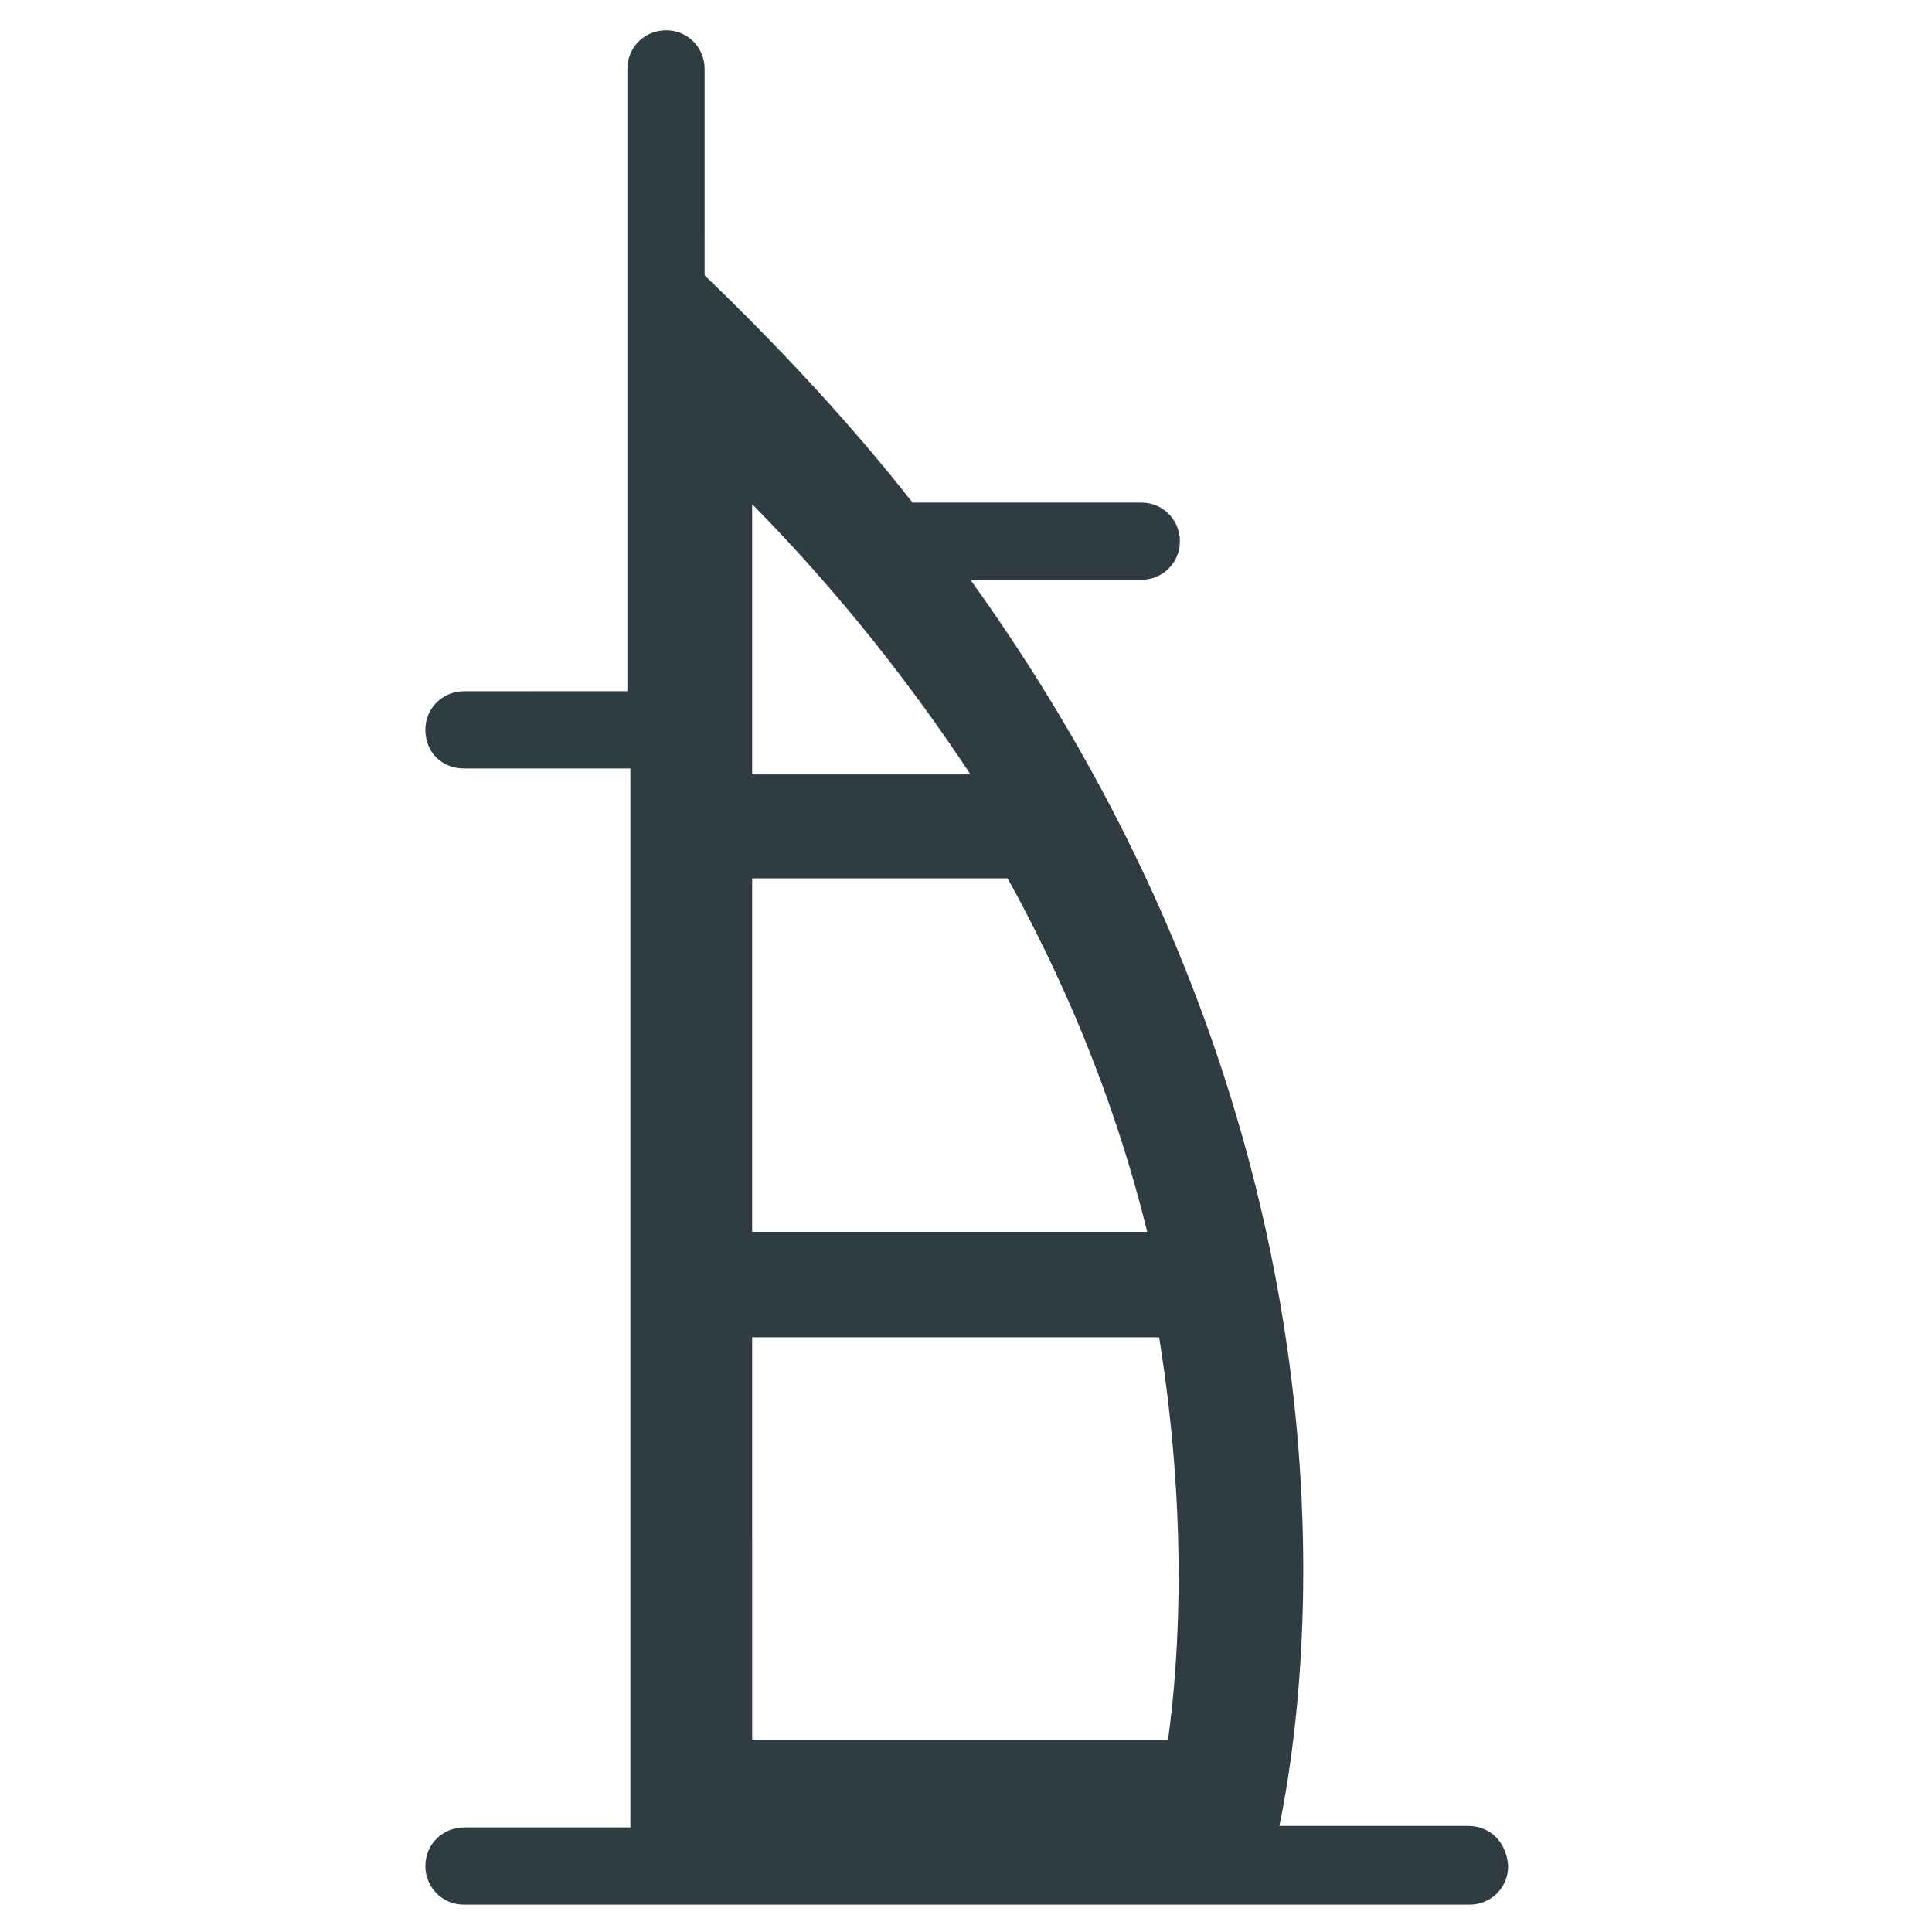
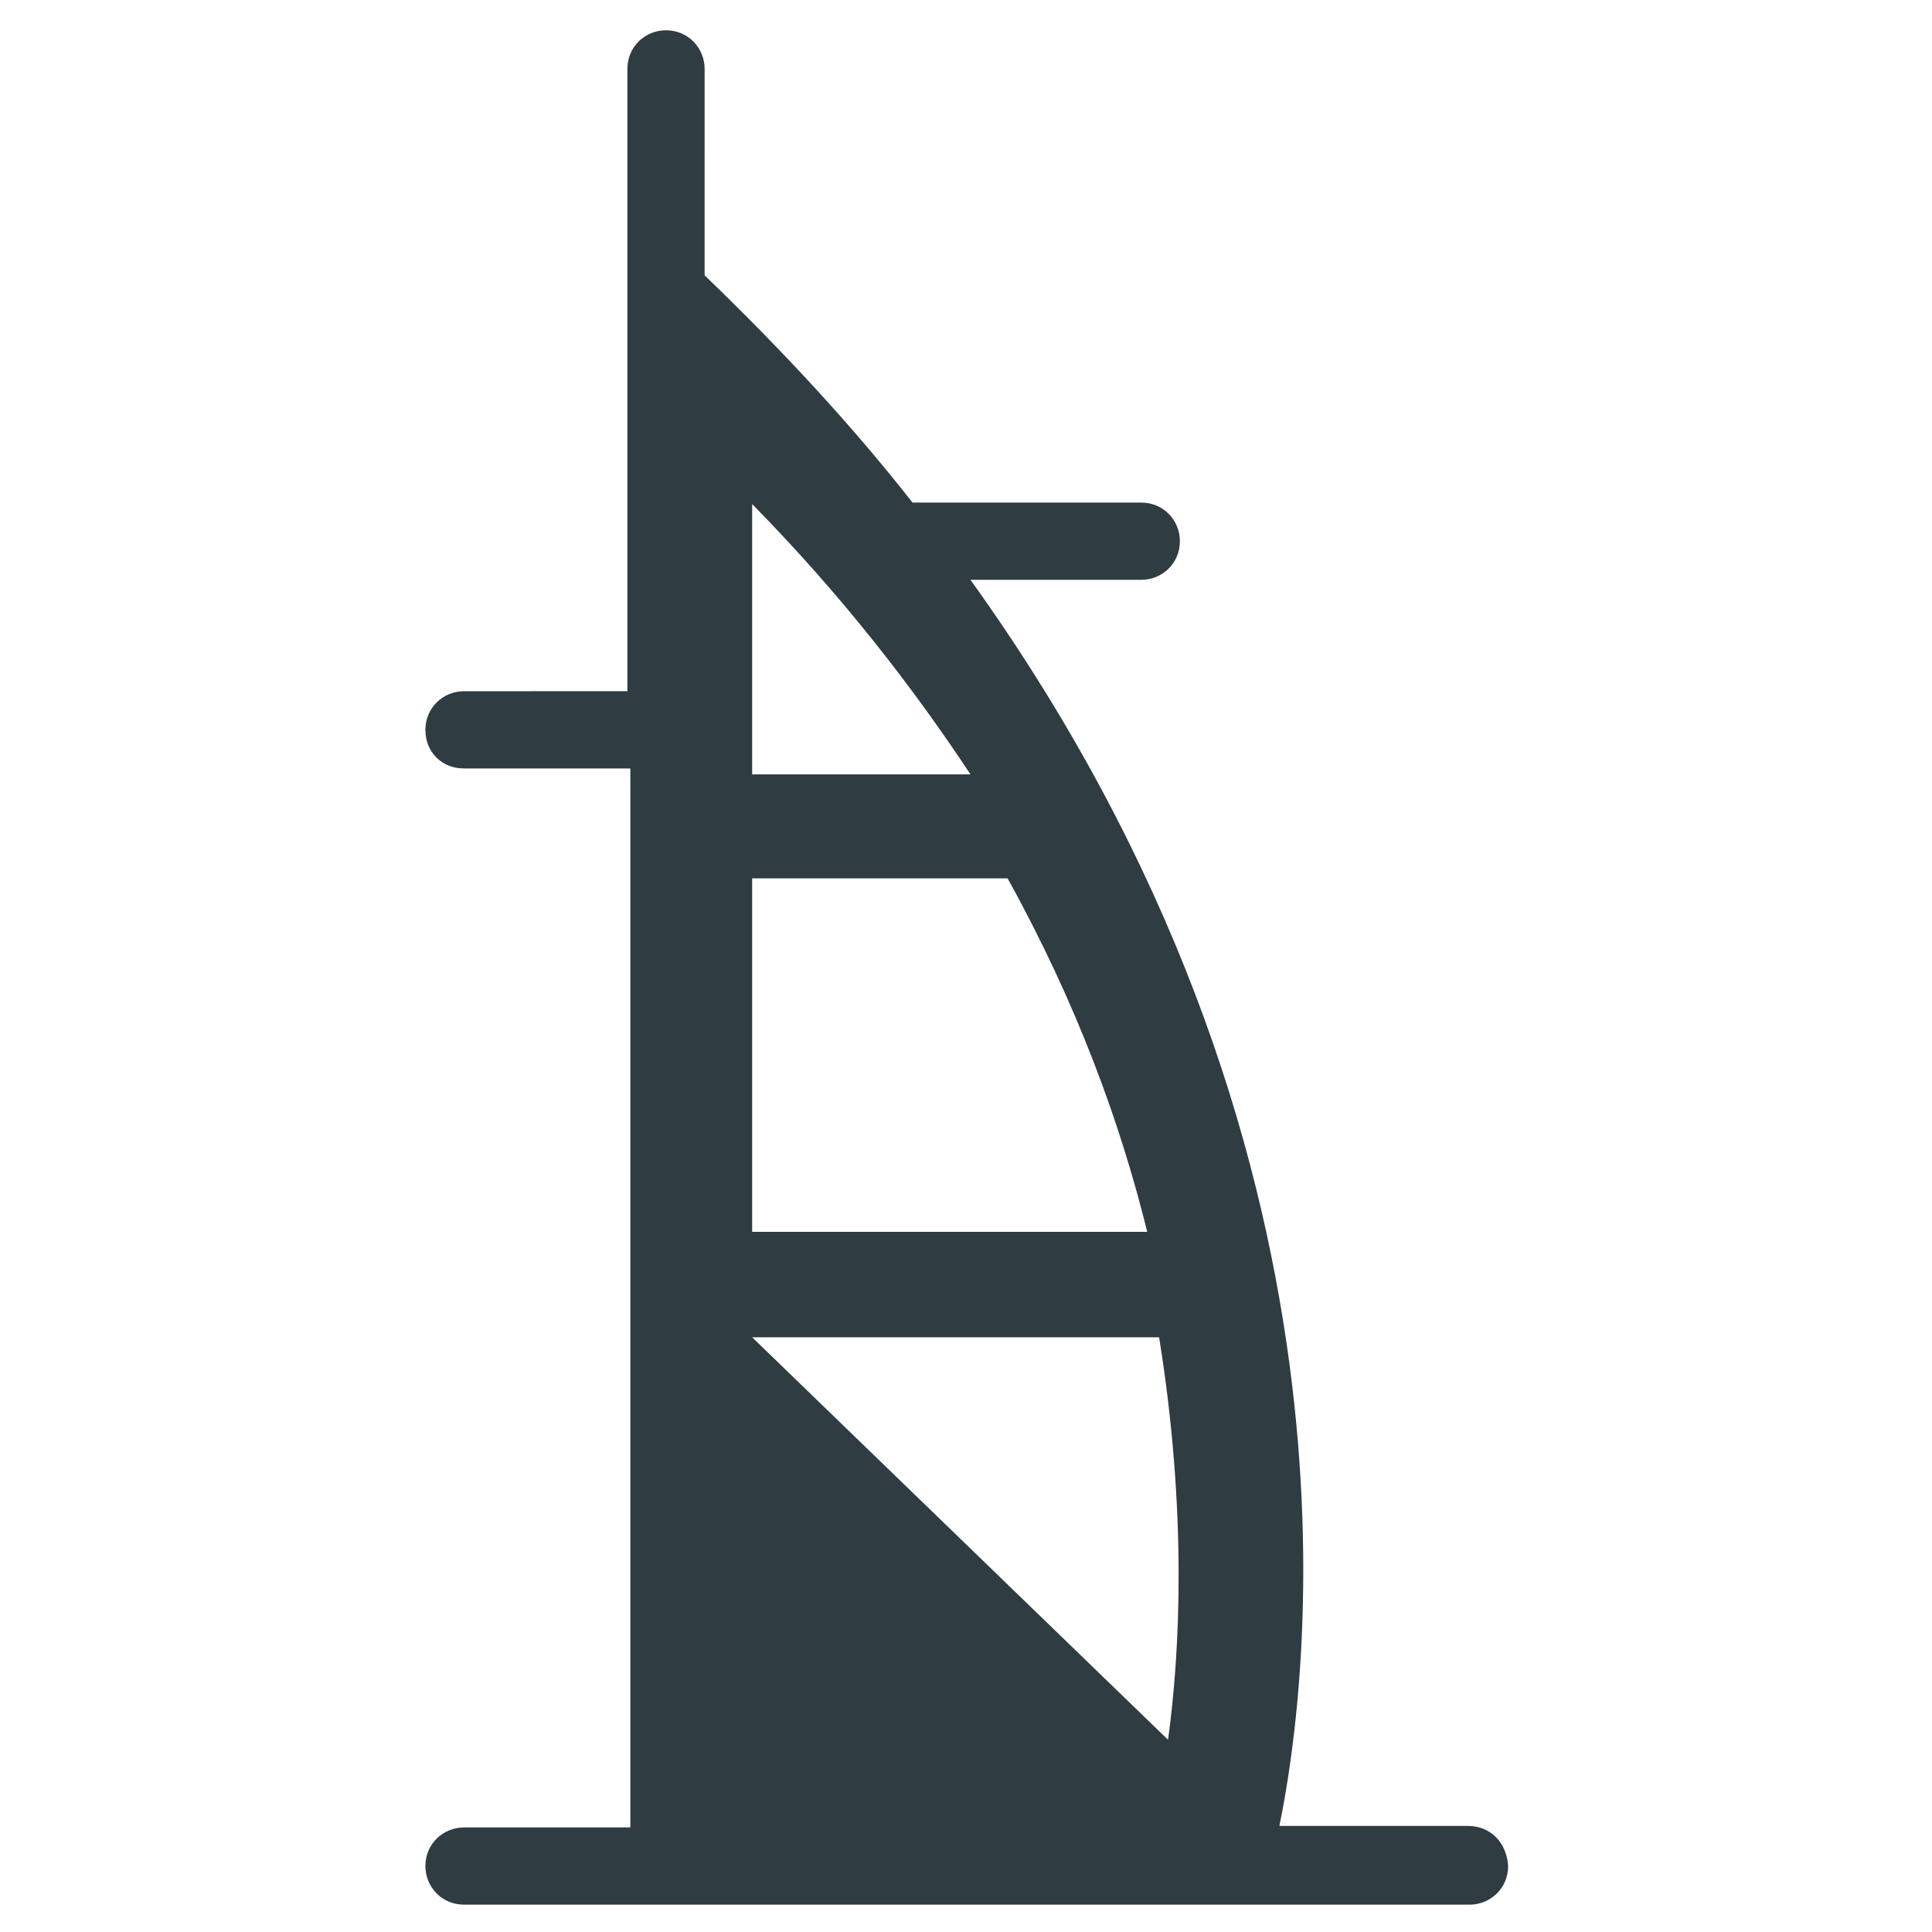
<svg xmlns="http://www.w3.org/2000/svg" width="800px" height="800px" version="1.1" viewBox="144 144 512 512">
-   <path d="m533.04 627.89h-49.988c7.871-38.18 26.371-179.48-81.867-330.23h45.266c5.512 0 10.234-4.328 10.234-10.234 0-5.512-4.328-10.234-10.234-10.234h-60.617c-15.742-20.074-34.242-40.148-55.105-60.223l0.004-54.711c0-5.512-4.328-10.234-10.234-10.234-5.512 0-10.234 4.328-10.234 10.234v164.92l-43.297 0.004c-5.512 0-10.234 4.328-10.234 10.234 0 5.902 4.328 10.234 10.234 10.234h44.082v280.64h-44.082c-5.512 0-10.234 4.328-10.234 10.234 0 5.512 4.328 10.234 10.234 10.234h266.47c5.512 0 10.234-4.328 10.234-10.234-0.395-6.301-4.723-10.629-10.629-10.629zm-189.71-350.3c23.617 24.008 42.508 48.414 57.859 71.637l-57.859-0.004zm0 99.188h67.699c18.5 33.457 29.914 64.945 37 93.676h-104.7zm0 121.62h107.85c7.477 46.445 5.512 83.836 2.363 106.66h-110.21z" fill="#2f3c42" />
+   <path d="m533.04 627.89h-49.988c7.871-38.18 26.371-179.48-81.867-330.23h45.266c5.512 0 10.234-4.328 10.234-10.234 0-5.512-4.328-10.234-10.234-10.234h-60.617c-15.742-20.074-34.242-40.148-55.105-60.223l0.004-54.711c0-5.512-4.328-10.234-10.234-10.234-5.512 0-10.234 4.328-10.234 10.234v164.92l-43.297 0.004c-5.512 0-10.234 4.328-10.234 10.234 0 5.902 4.328 10.234 10.234 10.234h44.082v280.64h-44.082c-5.512 0-10.234 4.328-10.234 10.234 0 5.512 4.328 10.234 10.234 10.234h266.47c5.512 0 10.234-4.328 10.234-10.234-0.395-6.301-4.723-10.629-10.629-10.629zm-189.71-350.3c23.617 24.008 42.508 48.414 57.859 71.637l-57.859-0.004zm0 99.188h67.699c18.5 33.457 29.914 64.945 37 93.676h-104.7zm0 121.62h107.85c7.477 46.445 5.512 83.836 2.363 106.66z" fill="#2f3c42" />
</svg>